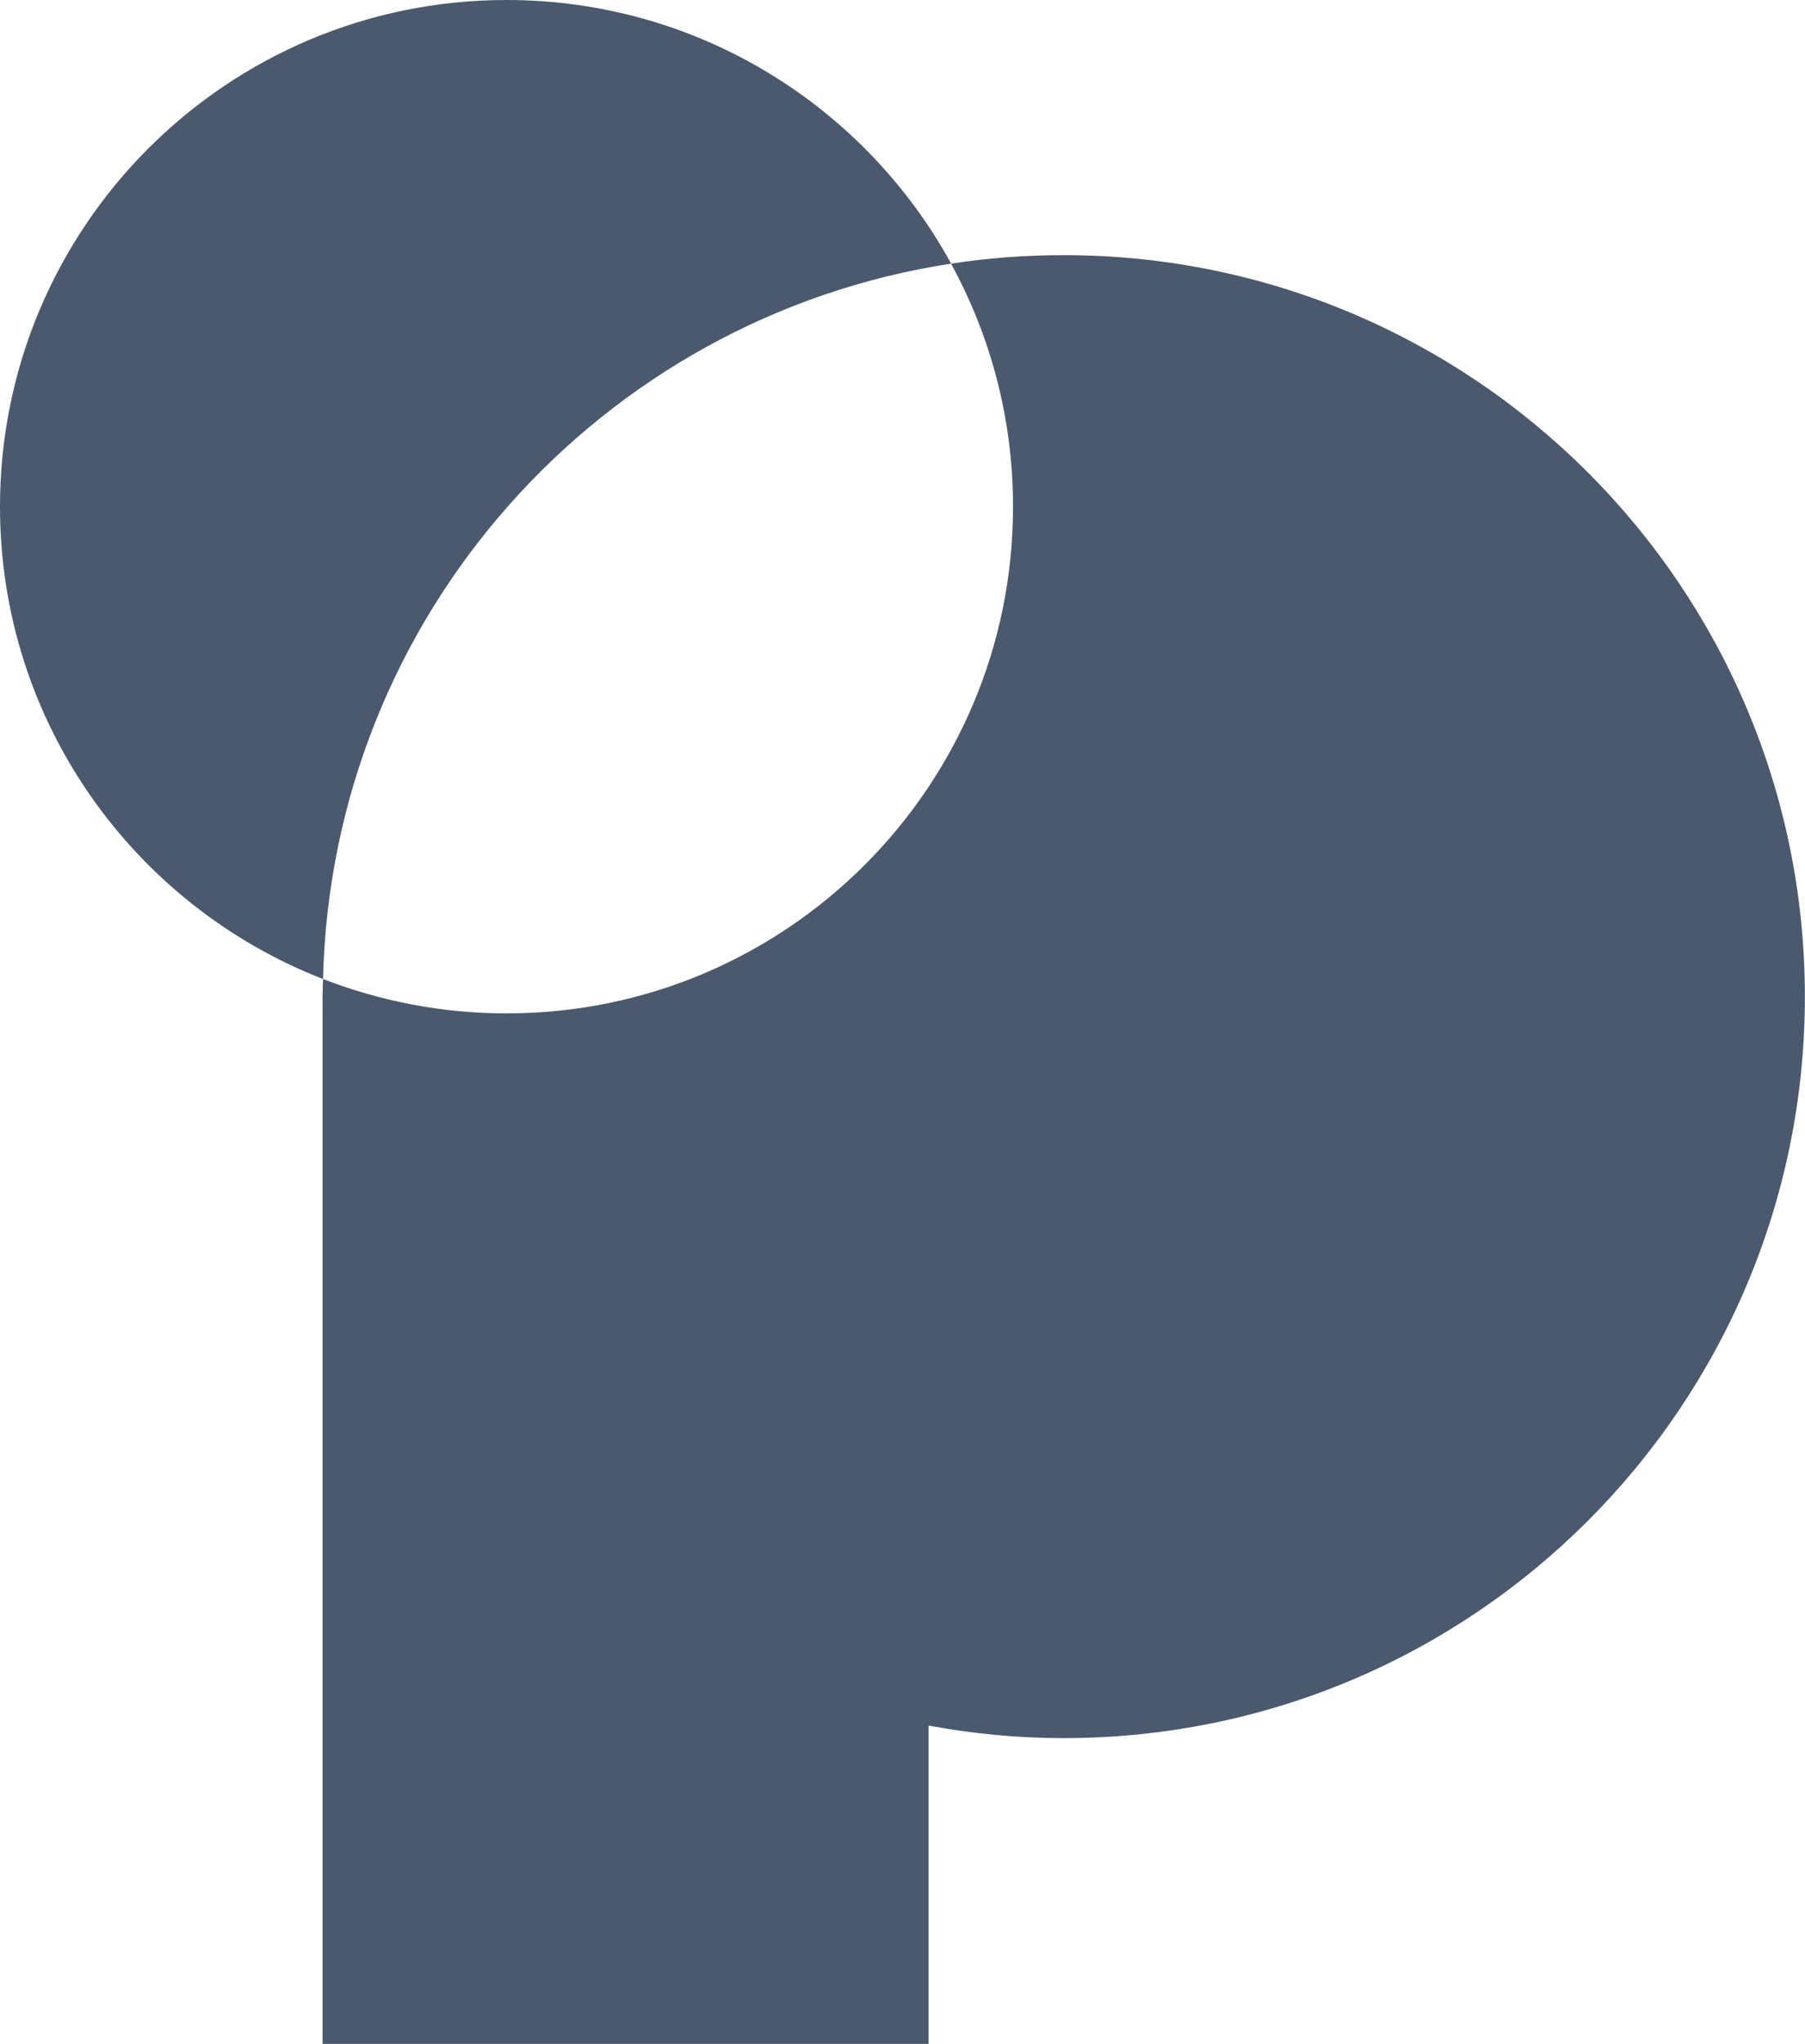
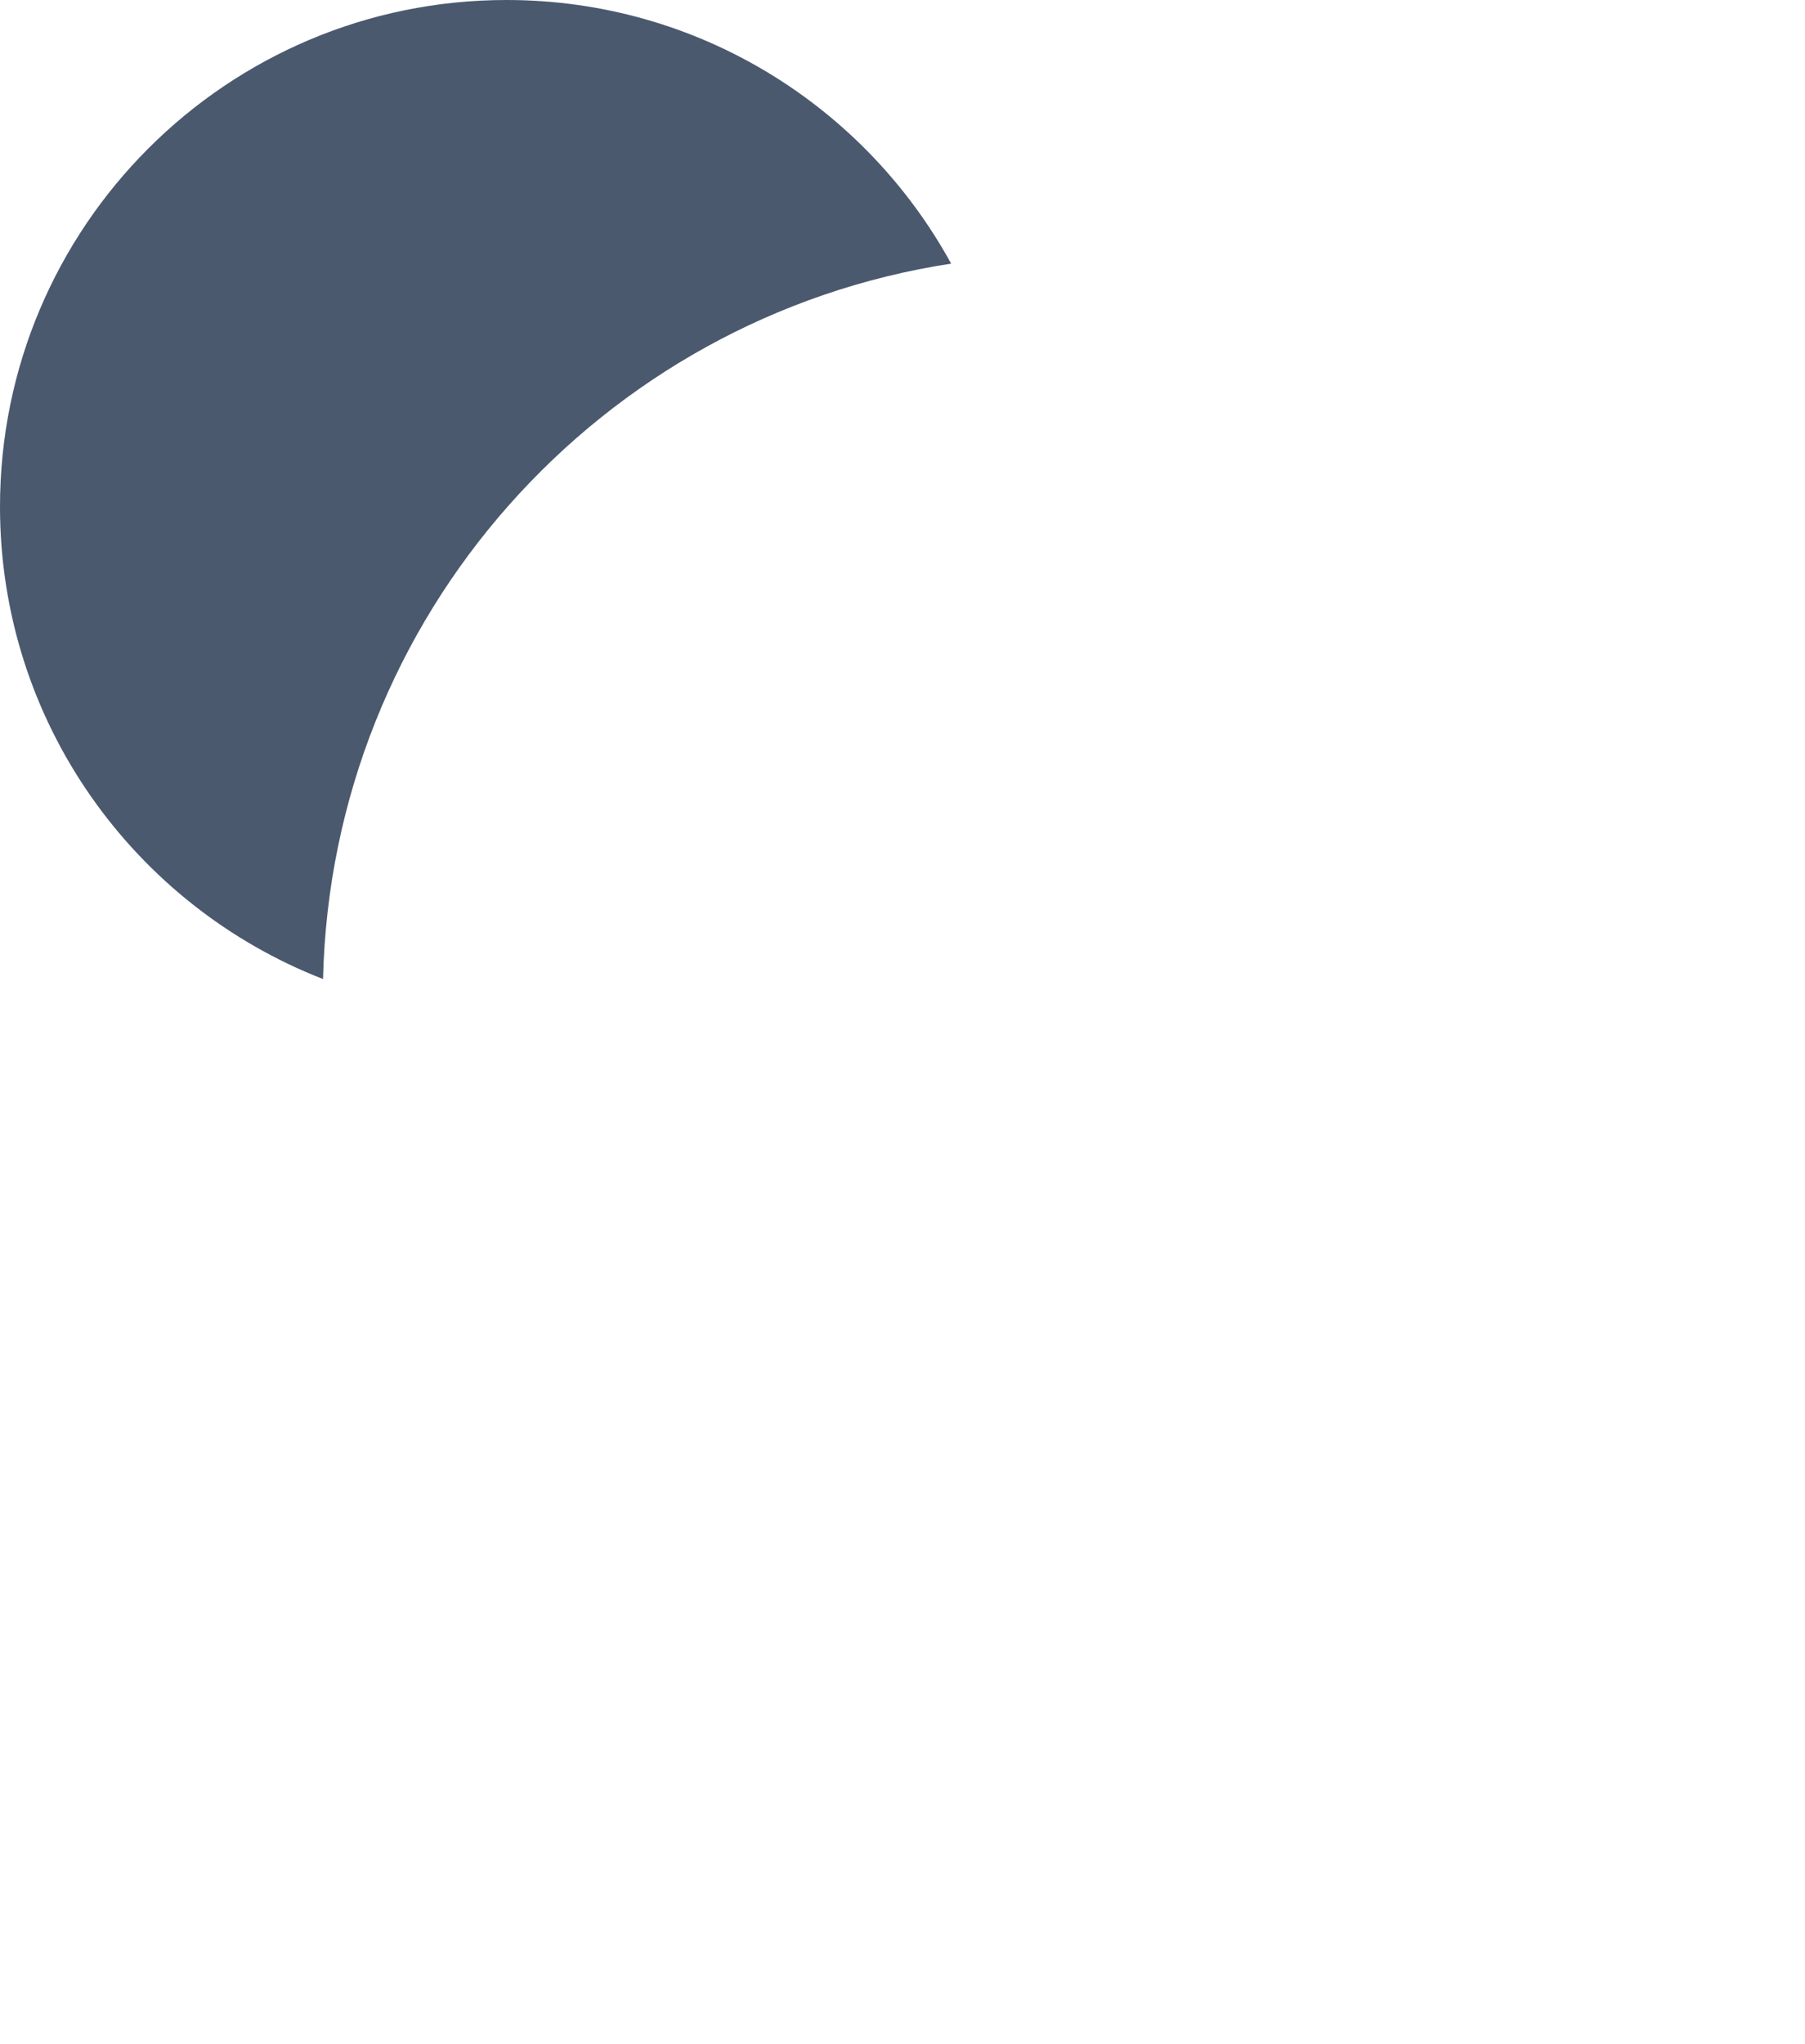
<svg xmlns="http://www.w3.org/2000/svg" id="Ebene_1" data-name="Ebene 1" viewBox="0 0 150.81 170.71">
  <defs>
    <style>
      .cls-1 {
        fill: #4a596e;
        stroke-width: 0px;
      }
    </style>
  </defs>
  <path class="cls-1" d="m79.47,22.02C72.28,8.9,58.34,0,42.32,0,18.95,0,0,18.95,0,42.32c0,17.97,11.2,33.31,26.99,39.45.71-30.34,23.21-55.28,52.47-59.75Z" />
-   <path class="cls-1" d="m88.88,21.31c-3.2,0-6.35.24-9.42.71,3.3,6.03,5.18,12.94,5.18,20.3,0,23.37-18.95,42.32-42.32,42.32-5.41,0-10.57-1.03-15.33-2.87-.01.49-.04.98-.04,1.47v87.47h50.63v-26.59c3.66.68,7.43,1.05,11.29,1.05,34.2,0,61.93-27.73,61.93-61.93s-27.73-61.93-61.93-61.93Z" />
</svg>